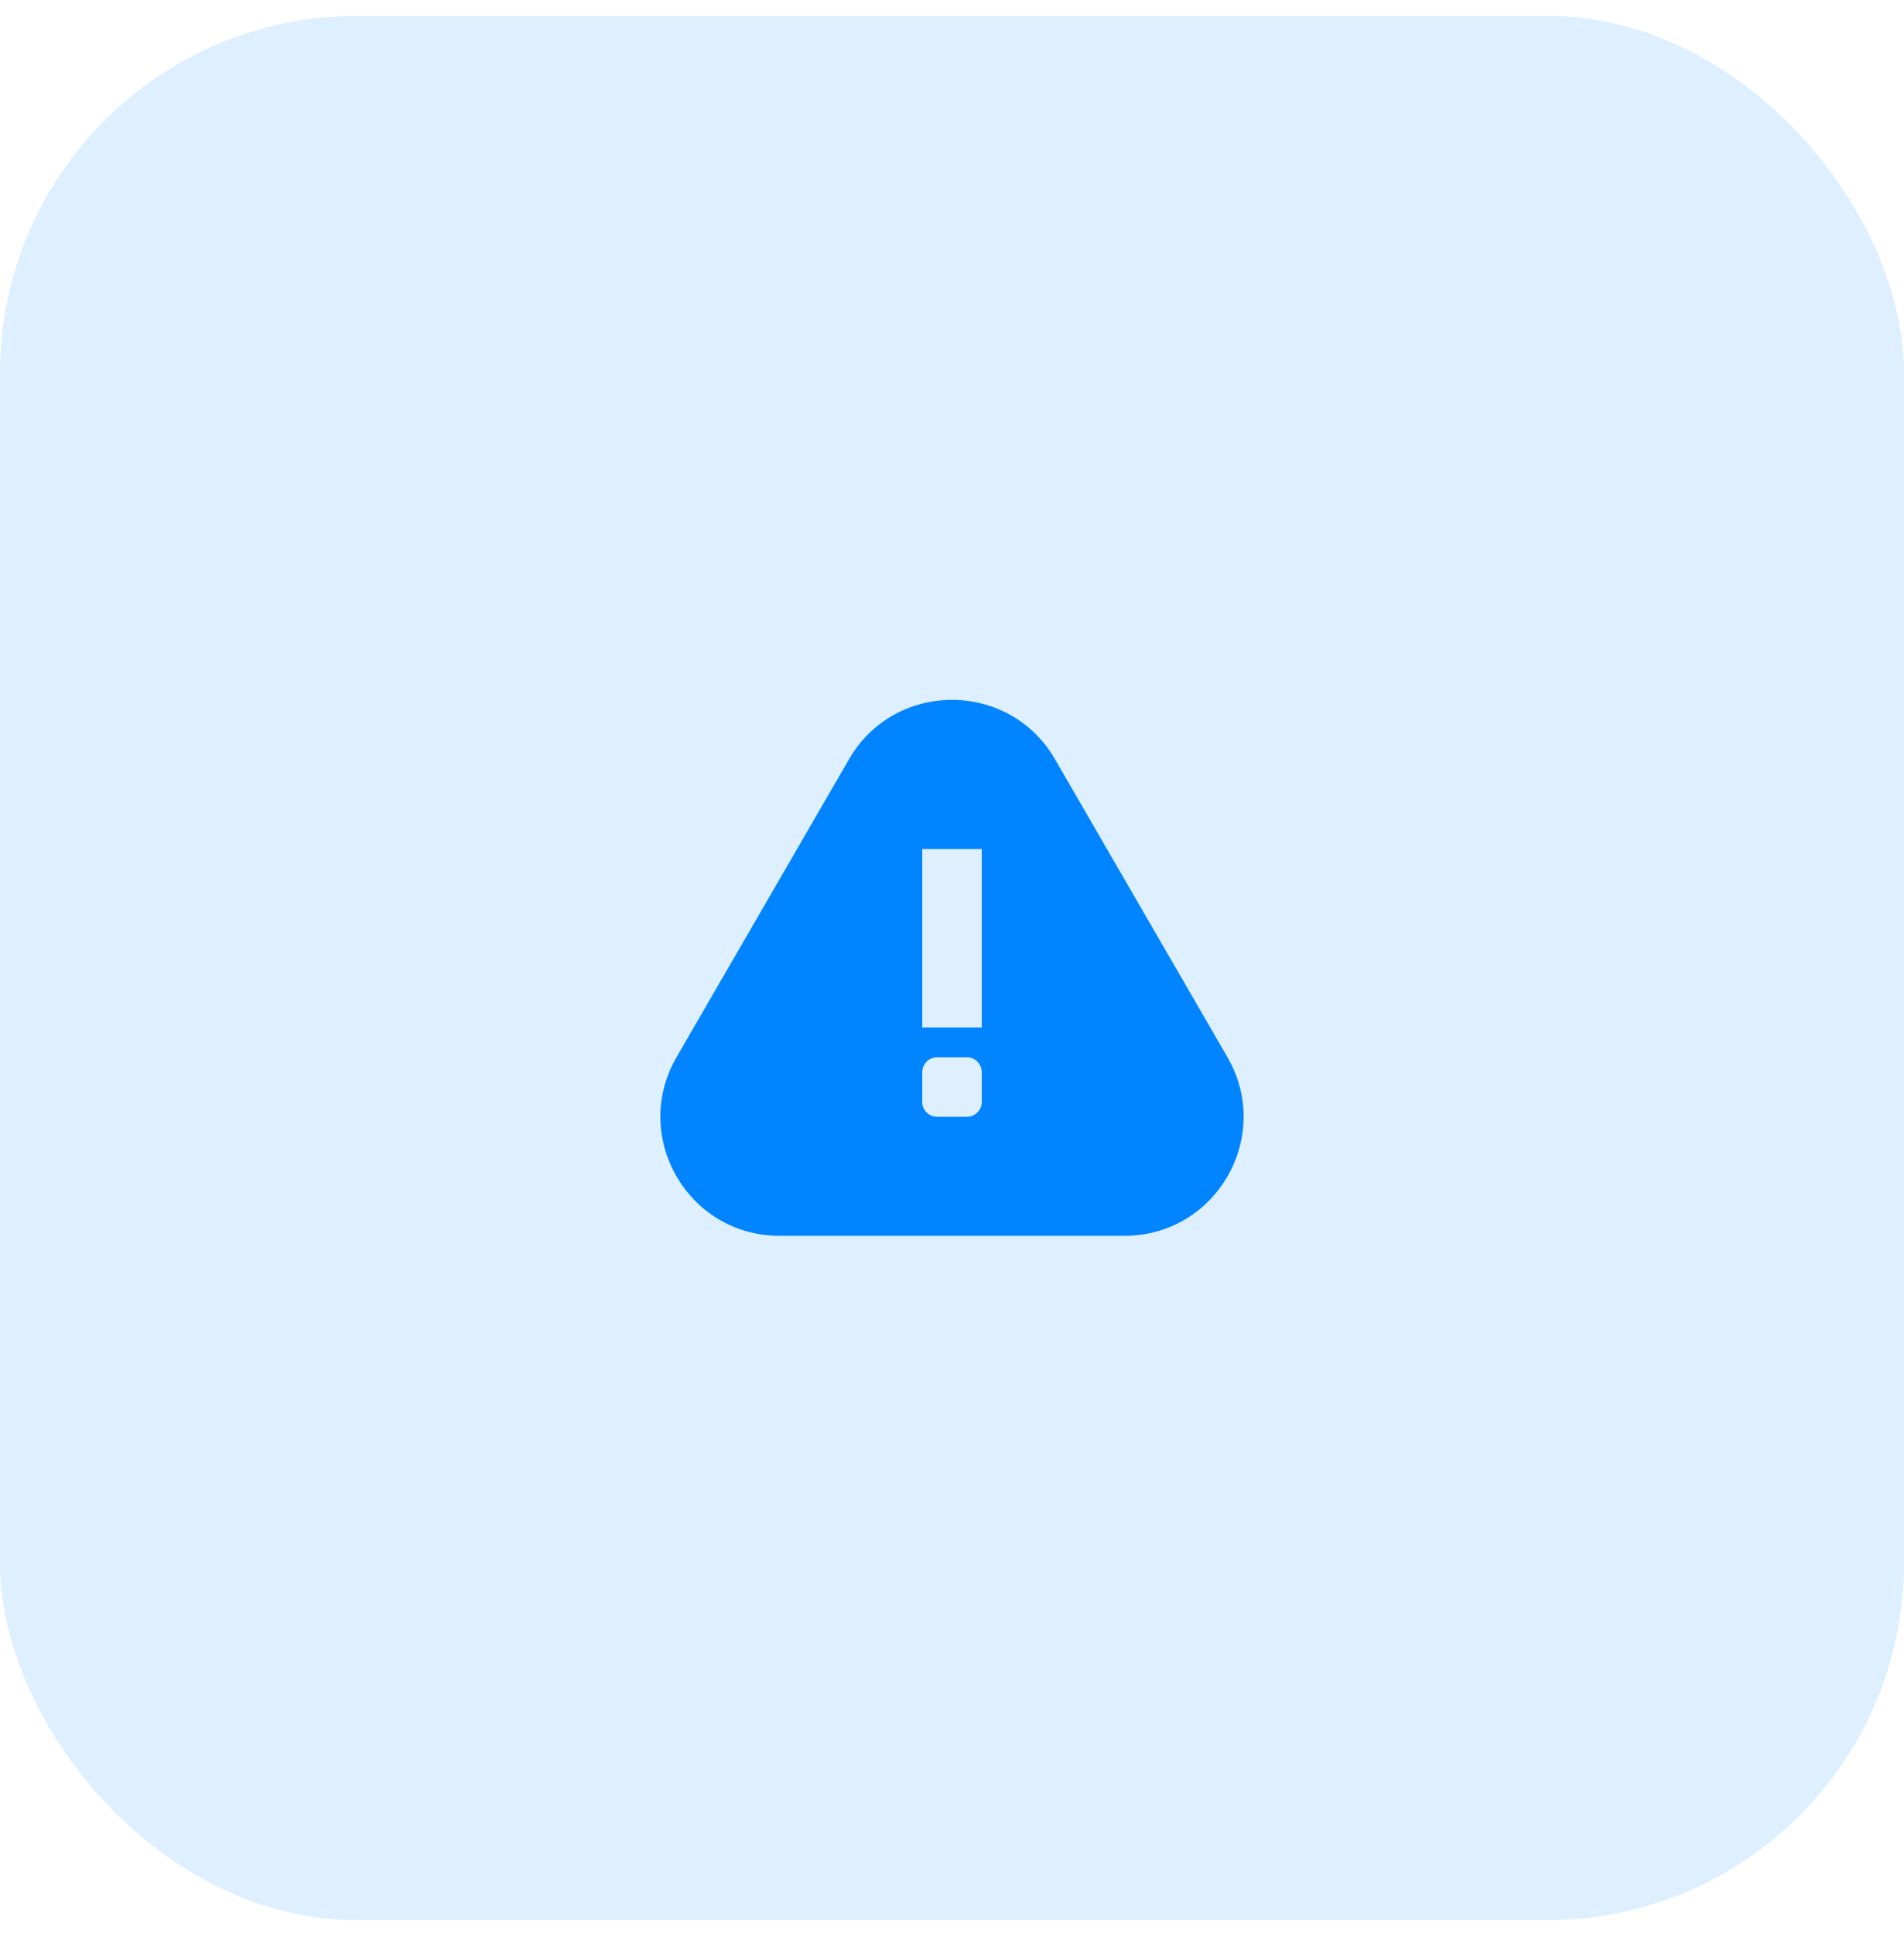
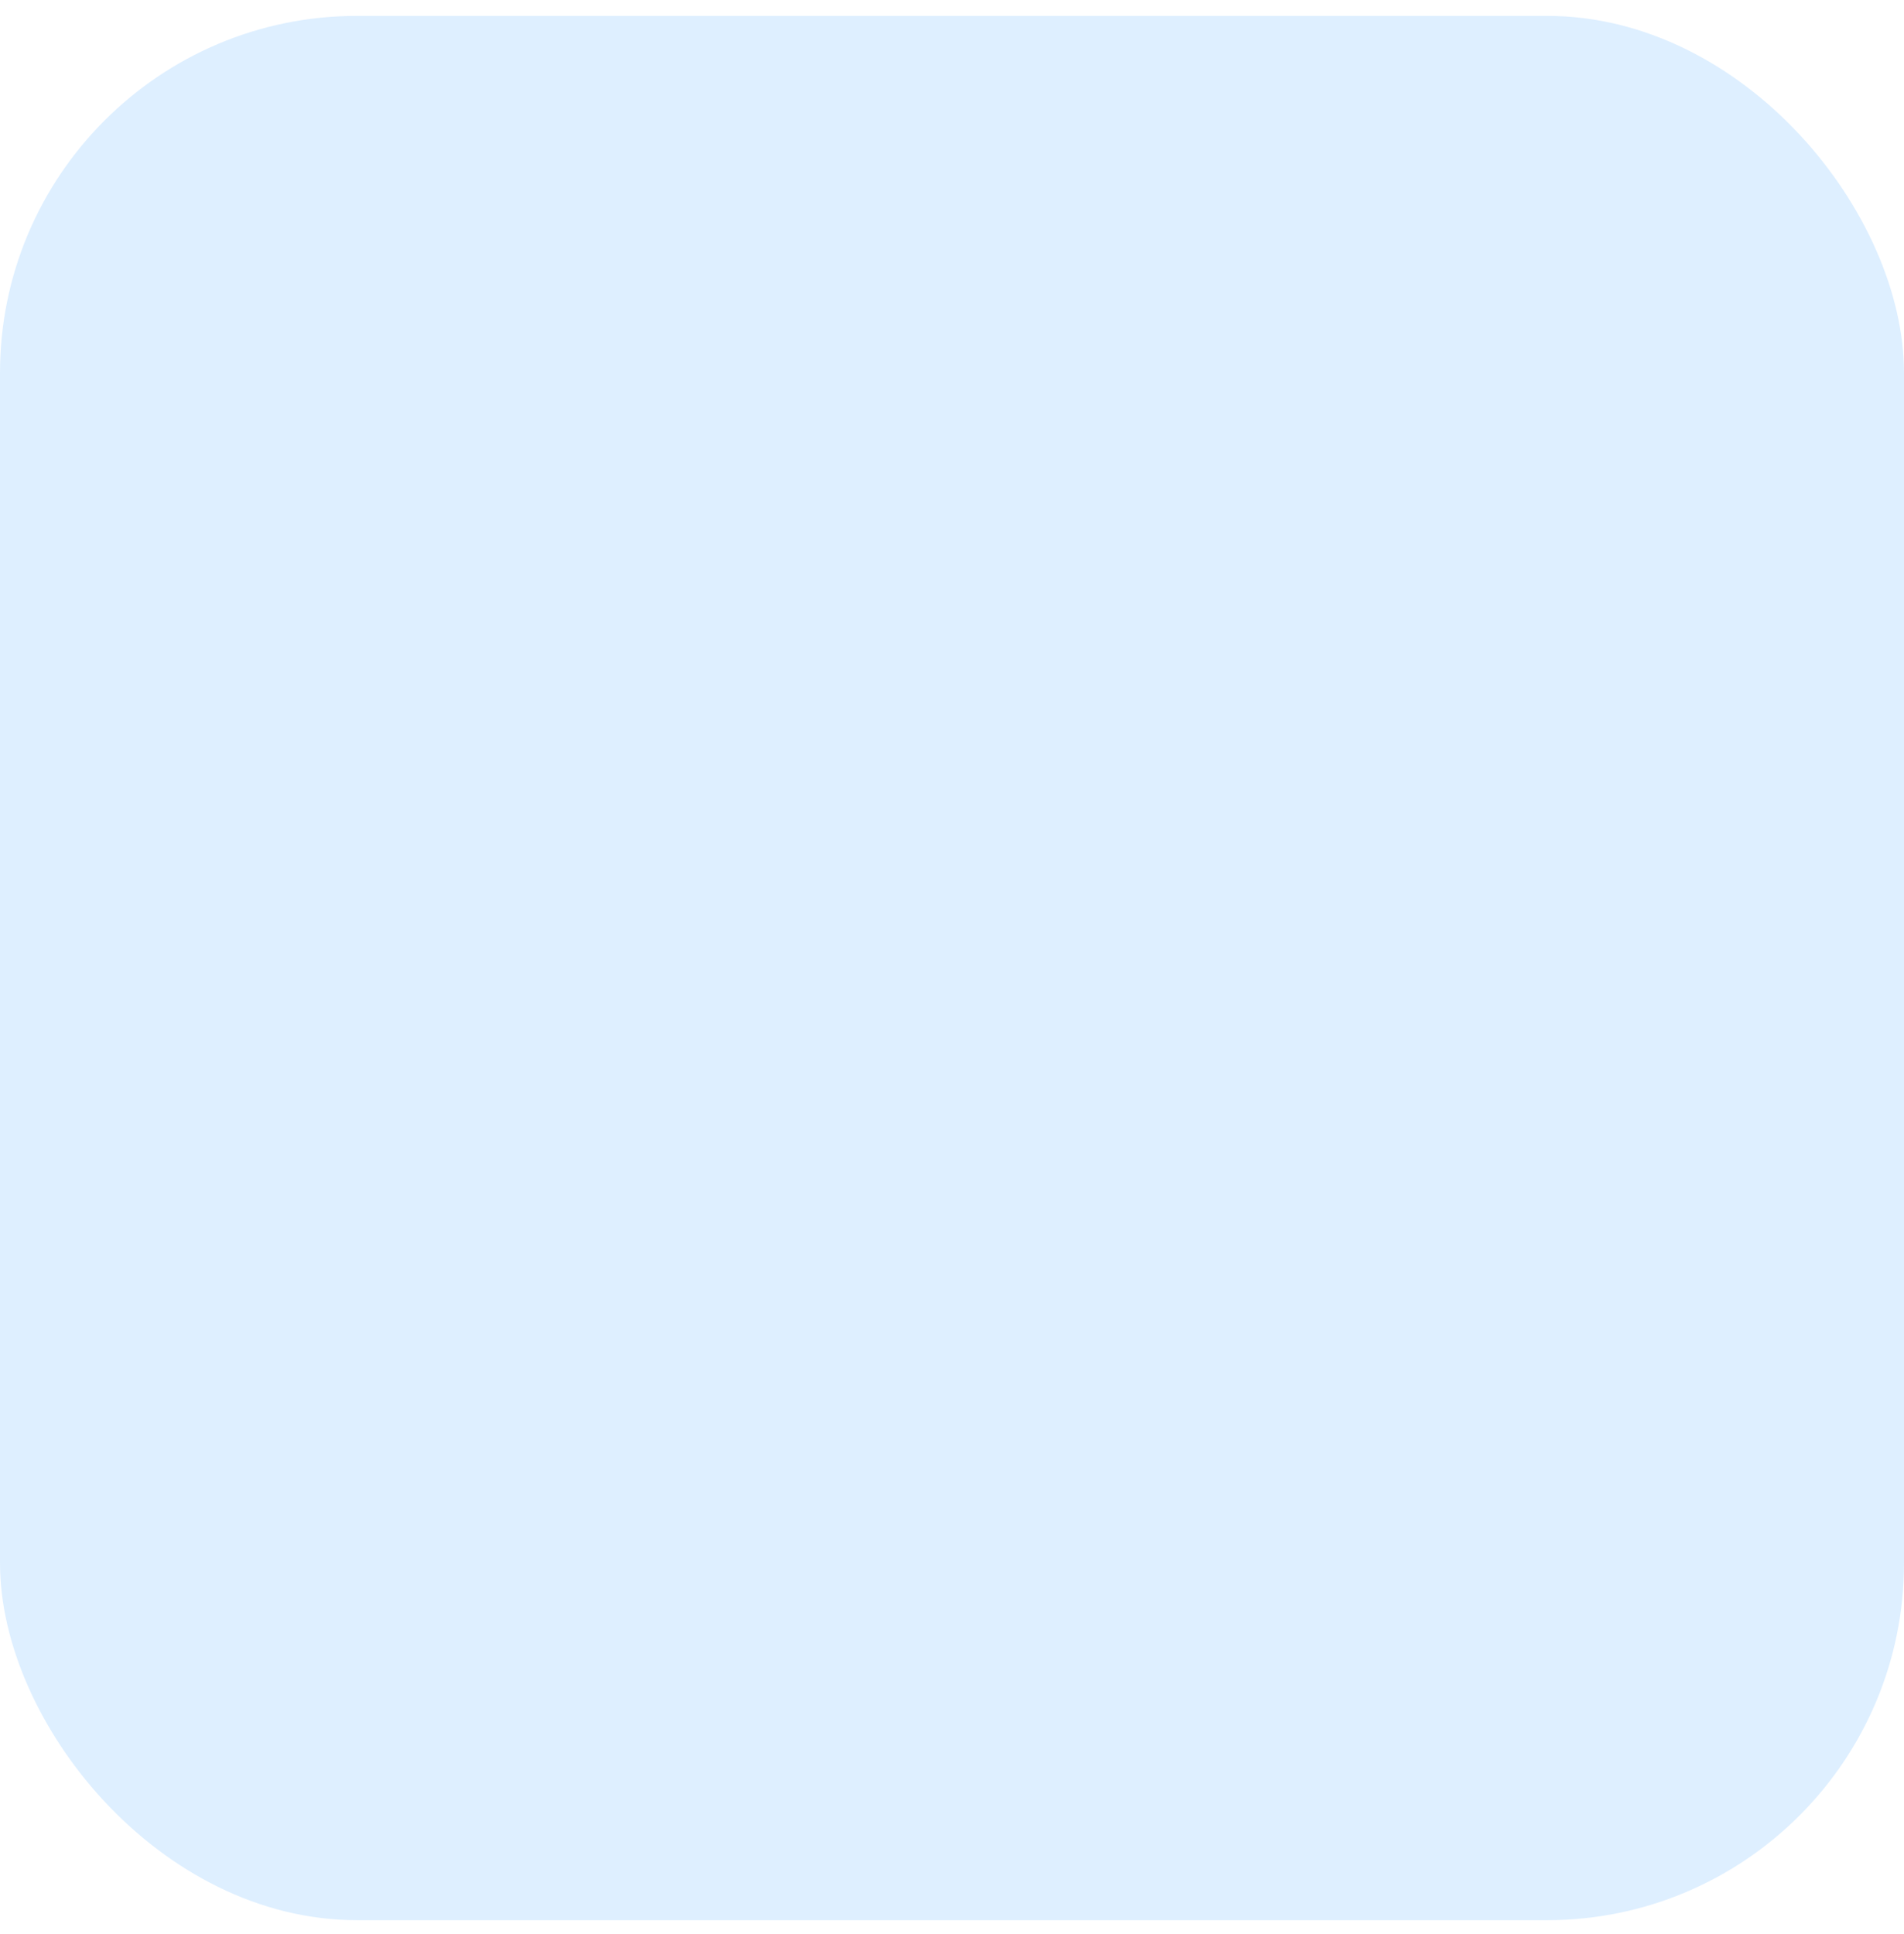
<svg xmlns="http://www.w3.org/2000/svg" width="64" height="65" viewBox="0 0 64 65" fill="none">
  <rect y="0.534" width="64" height="64" rx="12" fill="#0084FF" fill-opacity="0.13" />
-   <path fill-rule="evenodd" clip-rule="evenodd" d="M35.462 25.517C33.921 22.856 30.079 22.856 28.538 25.517L22.741 35.53C21.198 38.196 23.122 41.534 26.203 41.534H37.797C40.878 41.534 42.802 38.196 41.258 35.53L35.462 25.517ZM31 36.034C31 35.758 31.224 35.534 31.5 35.534H32.5C32.776 35.534 33 35.758 33 36.034V37.034C33 37.31 32.776 37.534 32.5 37.534H31.5C31.224 37.534 31 37.31 31 37.034V36.034ZM31 28.534V34.534H33V28.534H31Z" fill="#0084FF" />
</svg>